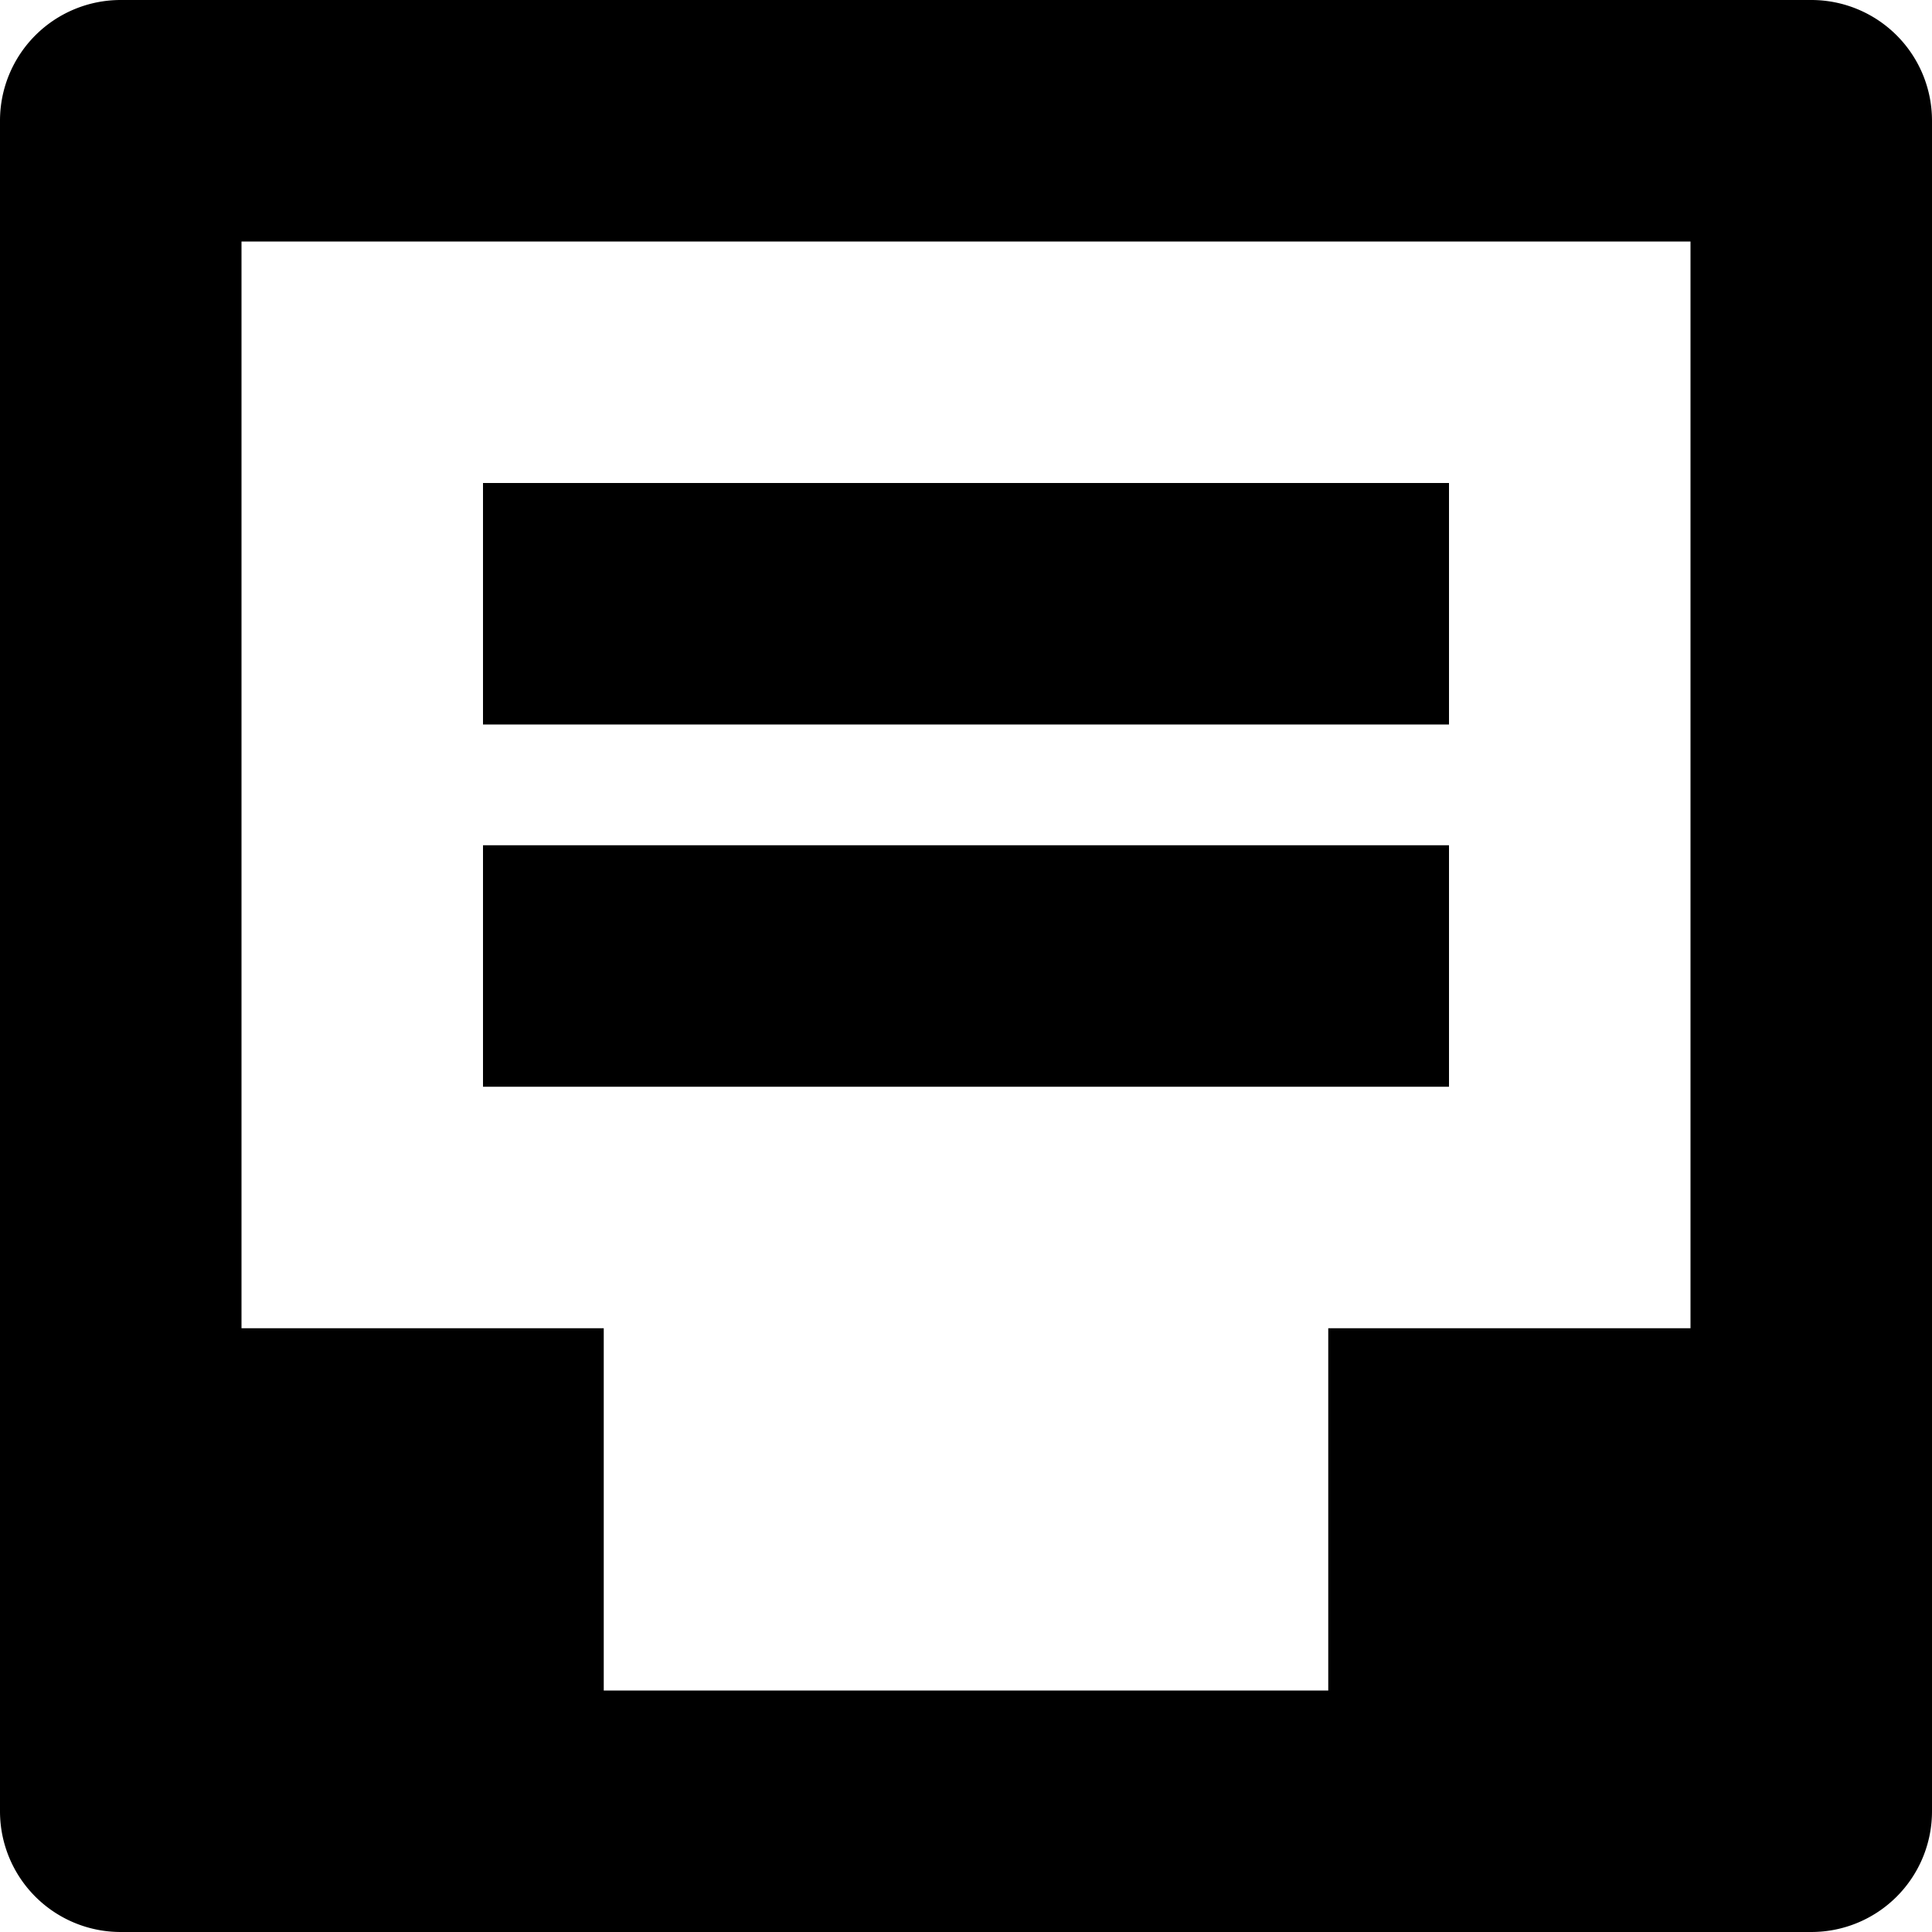
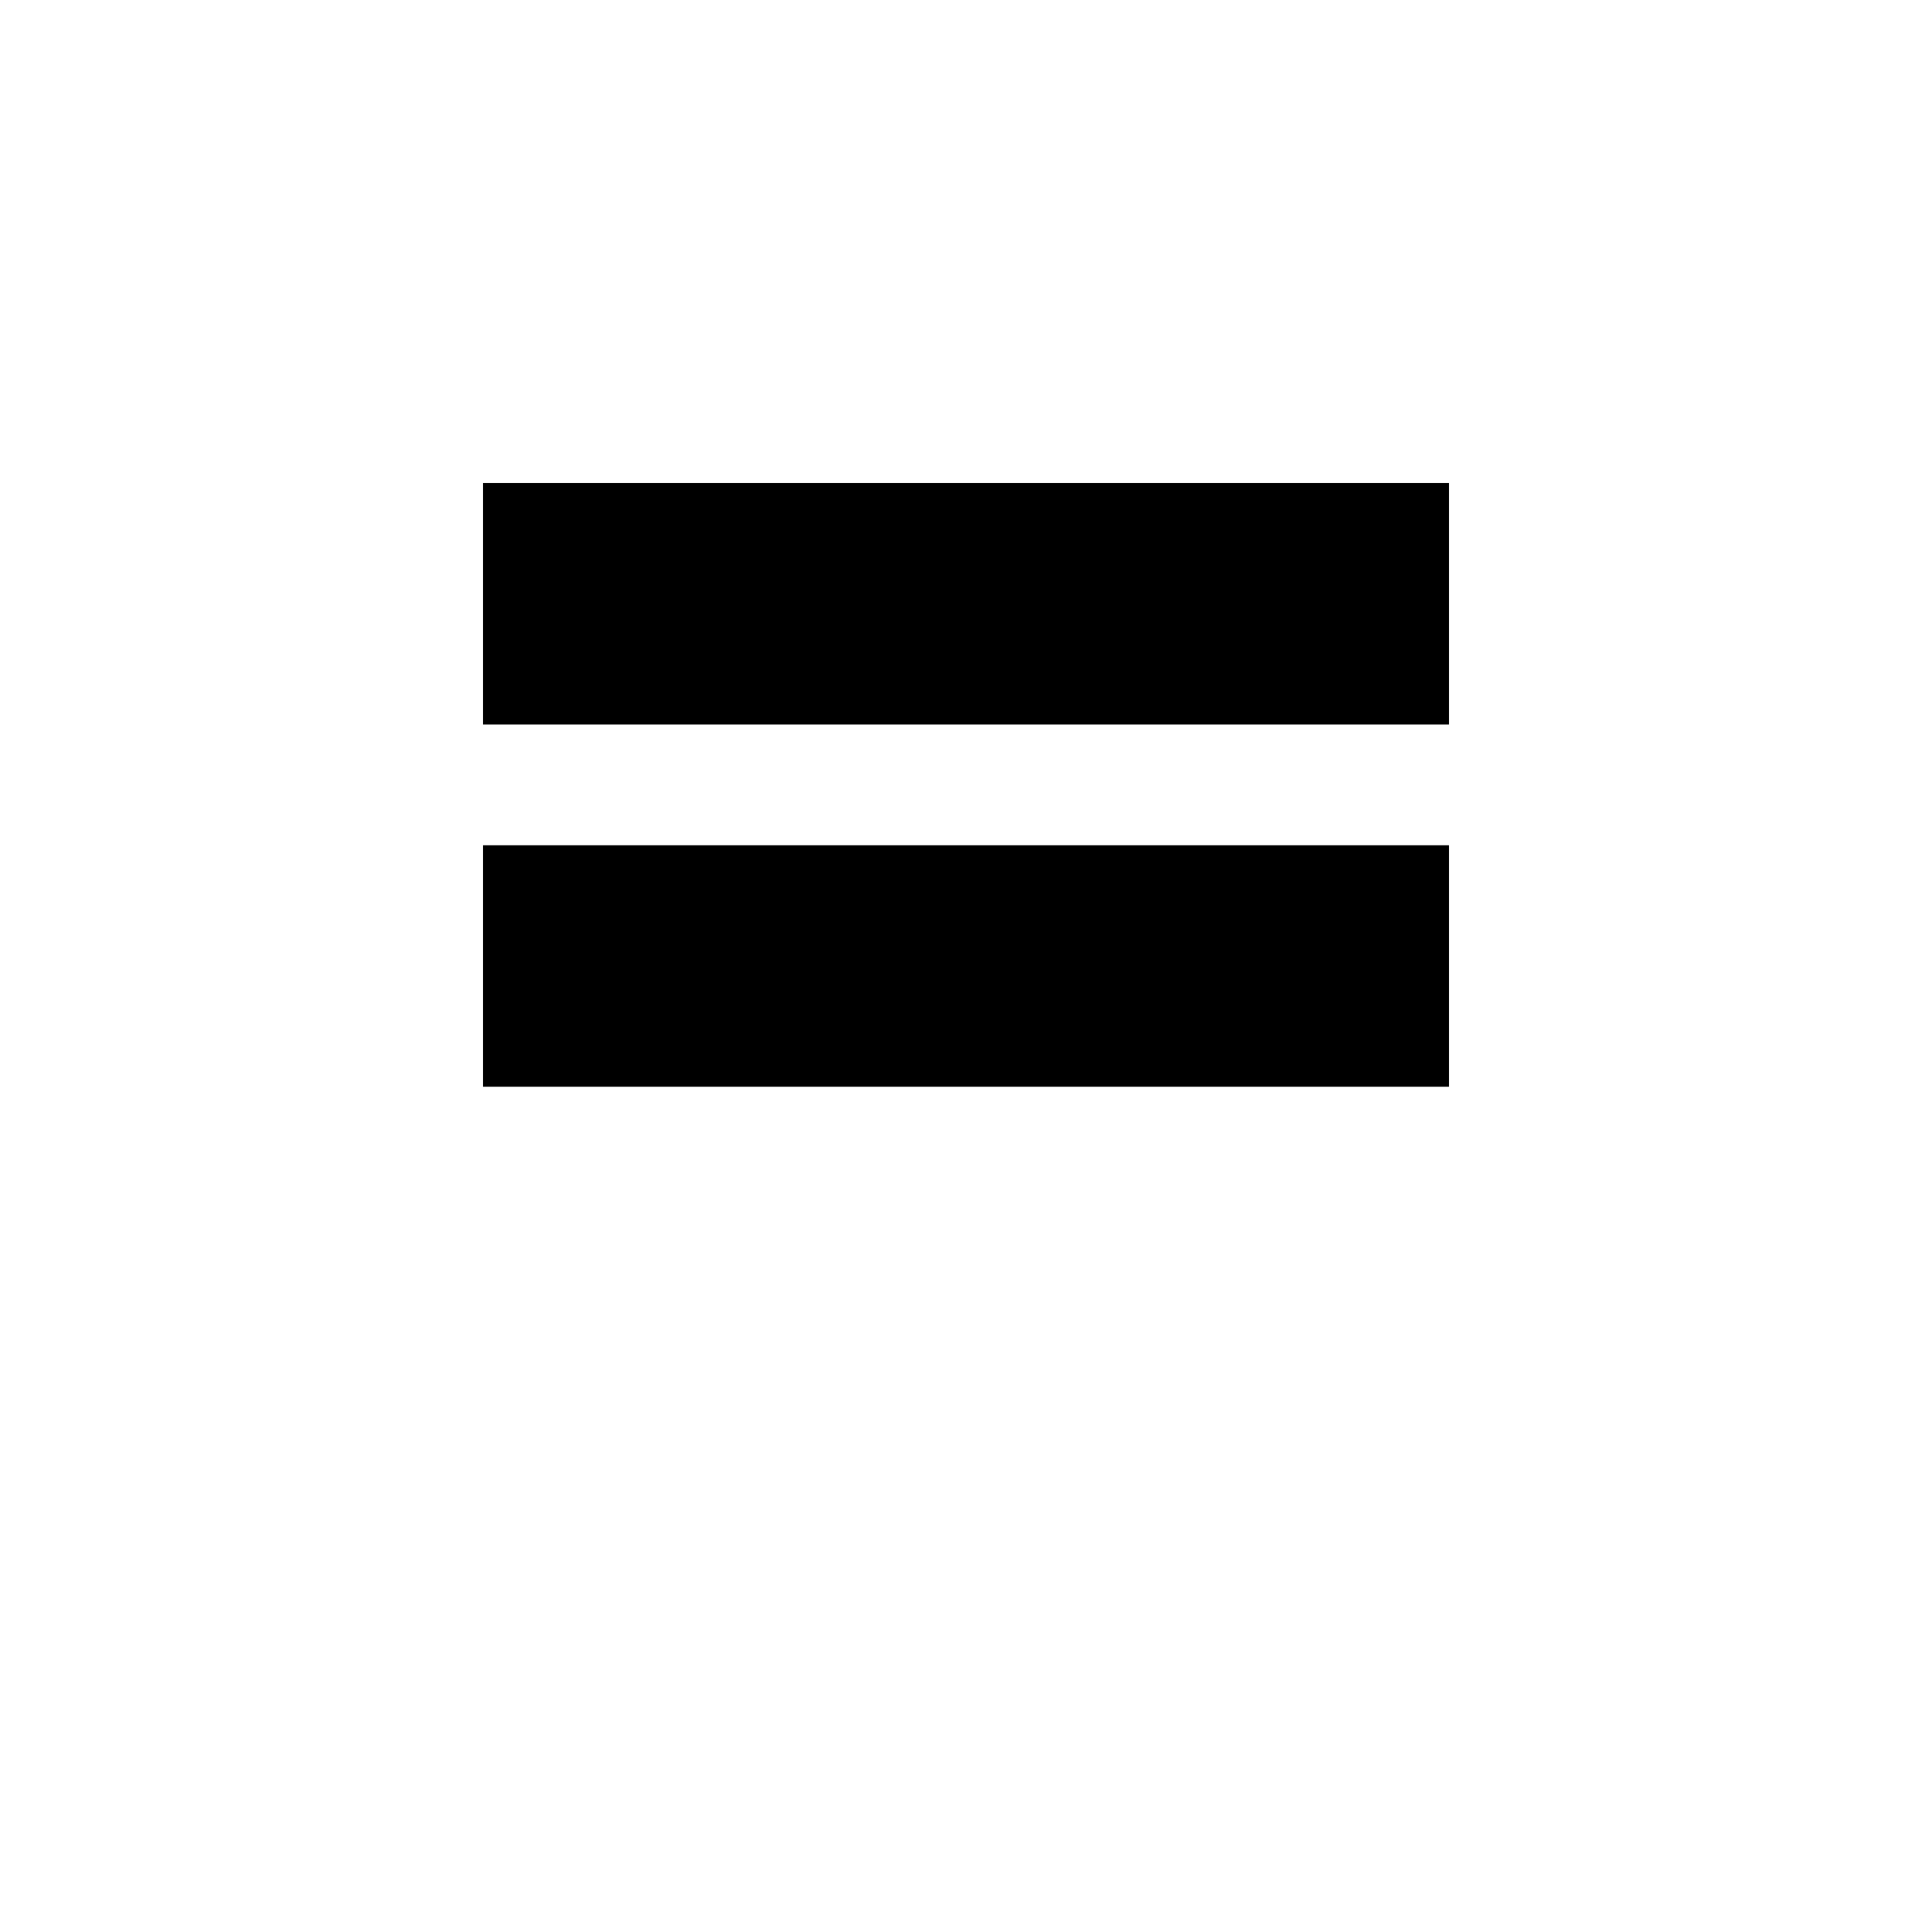
<svg xmlns="http://www.w3.org/2000/svg" fill="#000000" width="800px" height="800px" viewBox="0 0 512 512" id="_32_Inbox" data-name="32 Inbox">
-   <path id="Path_42" data-name="Path 42" d="M480,0H32A31.981,31.981,0,0,0,0,32V480a31.981,31.981,0,0,0,32,32H480a31.981,31.981,0,0,0,32-32V32A31.981,31.981,0,0,0,480,0ZM448,352H352v96H160V352H64V64H448Z" fill-rule="evenodd" />
  <rect id="Rectangle_33" data-name="Rectangle 33" width="256" height="64" transform="translate(128 224)" />
  <rect id="Rectangle_34" data-name="Rectangle 34" width="256" height="64" transform="translate(128 128)" />
</svg>